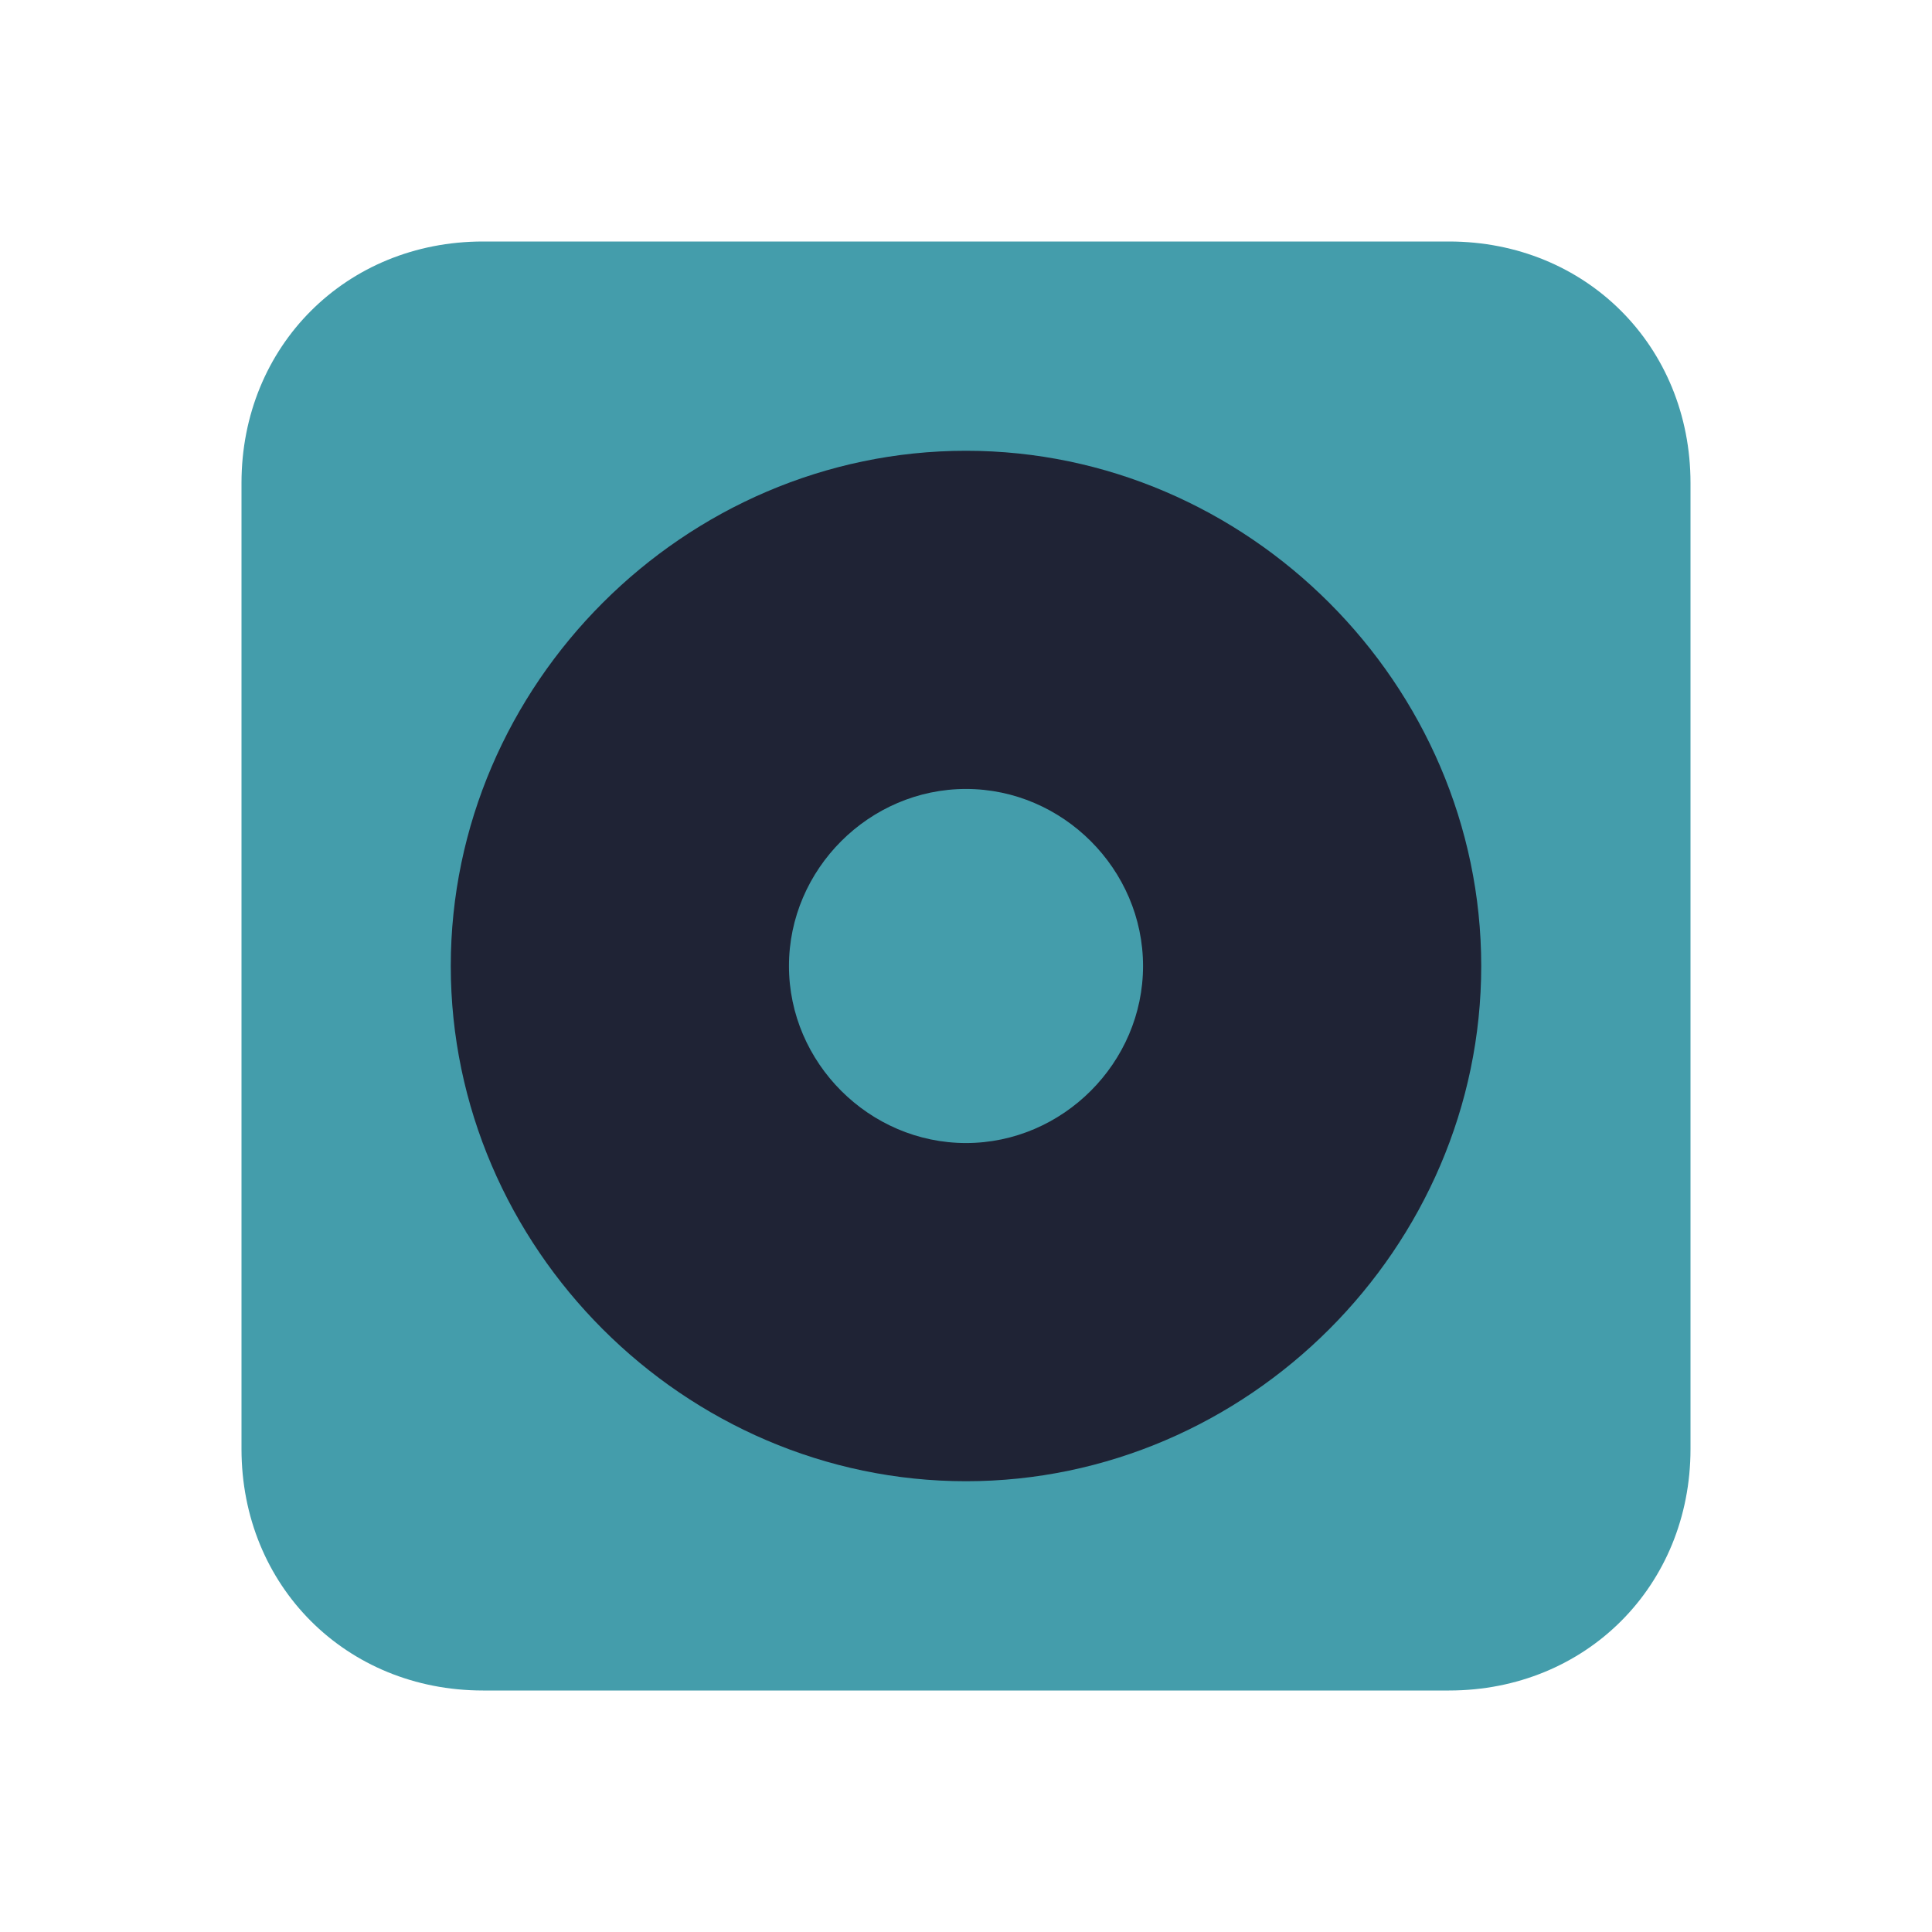
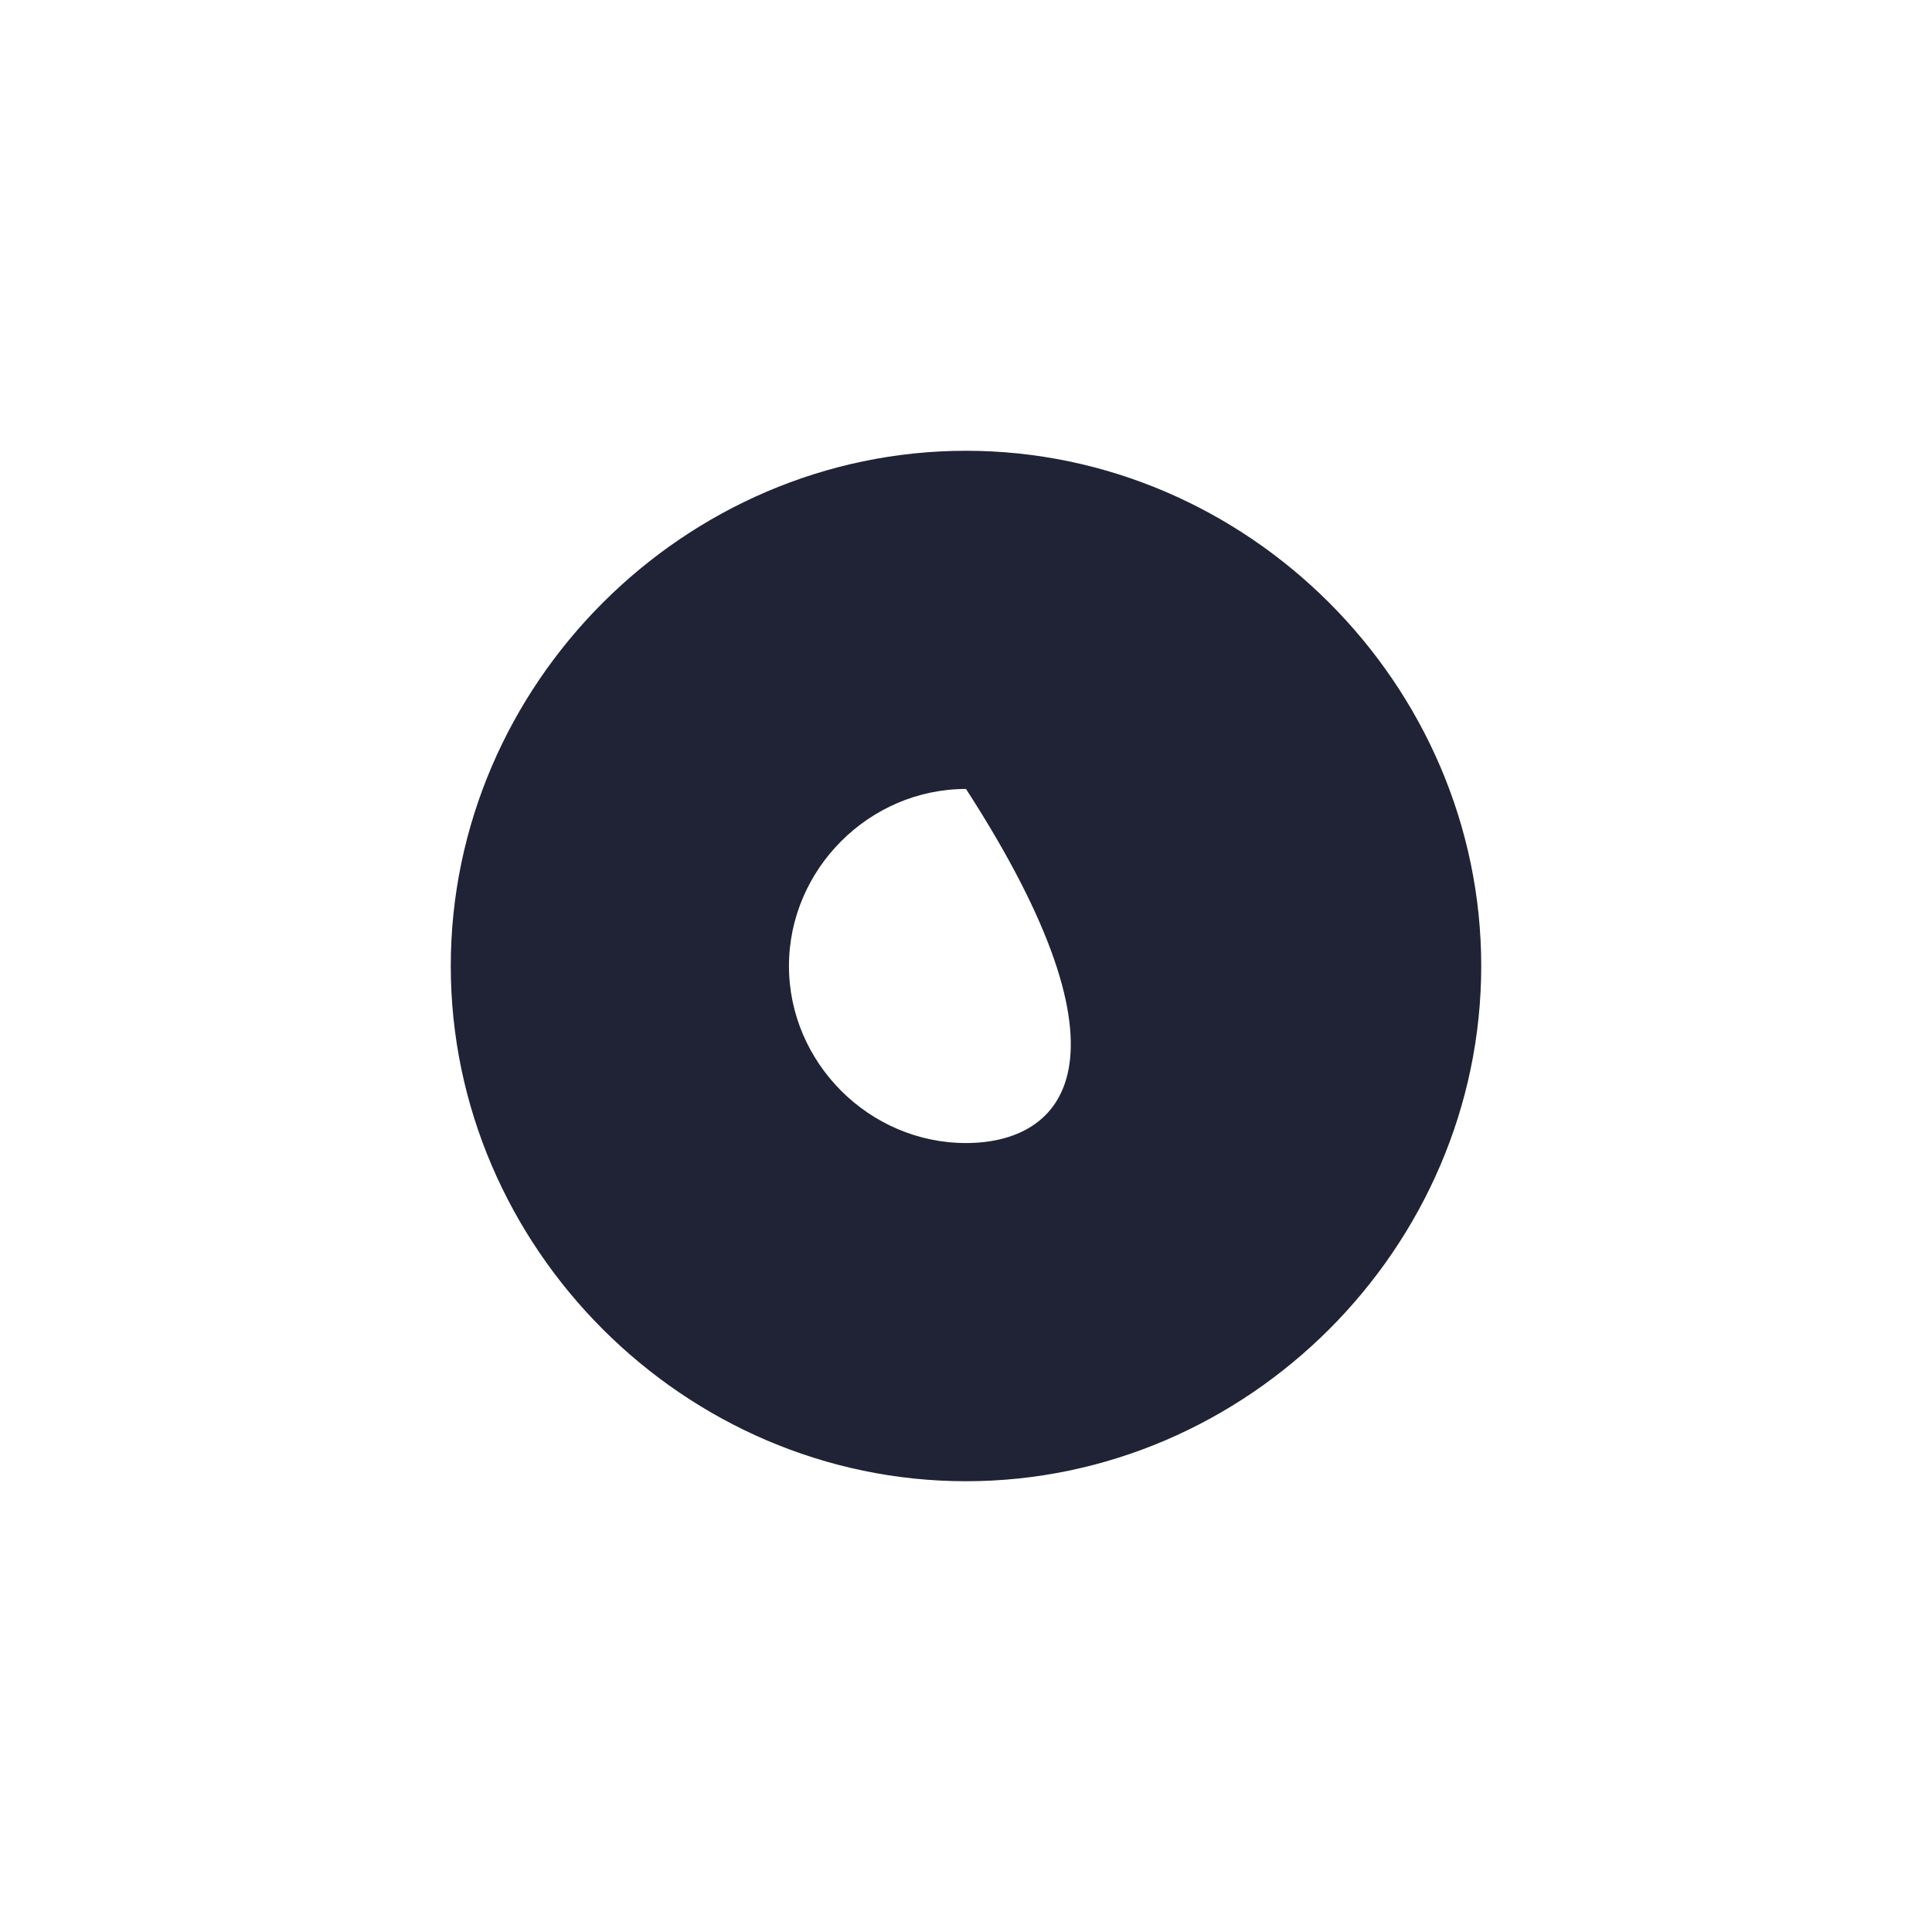
<svg xmlns="http://www.w3.org/2000/svg" width="22" height="22" viewBox="0 0 22 22">
-   <path fill-rule="nonzero" fill="#449dab" fill-opacity="1" d="M 5.5 2.75 L 16.5 2.75 C 18.059 2.75 19.25 3.941 19.25 5.5 L 19.25 16.5 C 19.25 18.059 18.059 19.25 16.5 19.25 L 5.5 19.25 C 3.941 19.25 2.75 18.059 2.75 16.5 L 2.75 5.5 C 2.75 3.941 3.941 2.75 5.5 2.75 Z M 5.5 2.75 " />
-   <path fill-rule="nonzero" fill="#1f2335" fill-opacity="1" d="M 11 5.133 C 7.793 5.133 5.133 7.793 5.133 11 C 5.133 14.207 7.793 16.867 11 16.867 C 14.207 16.867 16.867 14.207 16.867 11 C 16.867 7.793 14.207 5.133 11 5.133 Z M 11 13.016 C 9.898 13.016 8.984 12.102 8.984 11 C 8.984 9.898 9.898 8.984 11 8.984 C 12.102 8.984 13.016 9.898 13.016 11 C 13.016 12.102 12.102 13.016 11 13.016 Z M 11 13.016 " />
+   <path fill-rule="nonzero" fill="#1f2335" fill-opacity="1" d="M 11 5.133 C 7.793 5.133 5.133 7.793 5.133 11 C 5.133 14.207 7.793 16.867 11 16.867 C 14.207 16.867 16.867 14.207 16.867 11 C 16.867 7.793 14.207 5.133 11 5.133 Z M 11 13.016 C 9.898 13.016 8.984 12.102 8.984 11 C 8.984 9.898 9.898 8.984 11 8.984 C 13.016 12.102 12.102 13.016 11 13.016 Z M 11 13.016 " />
</svg>